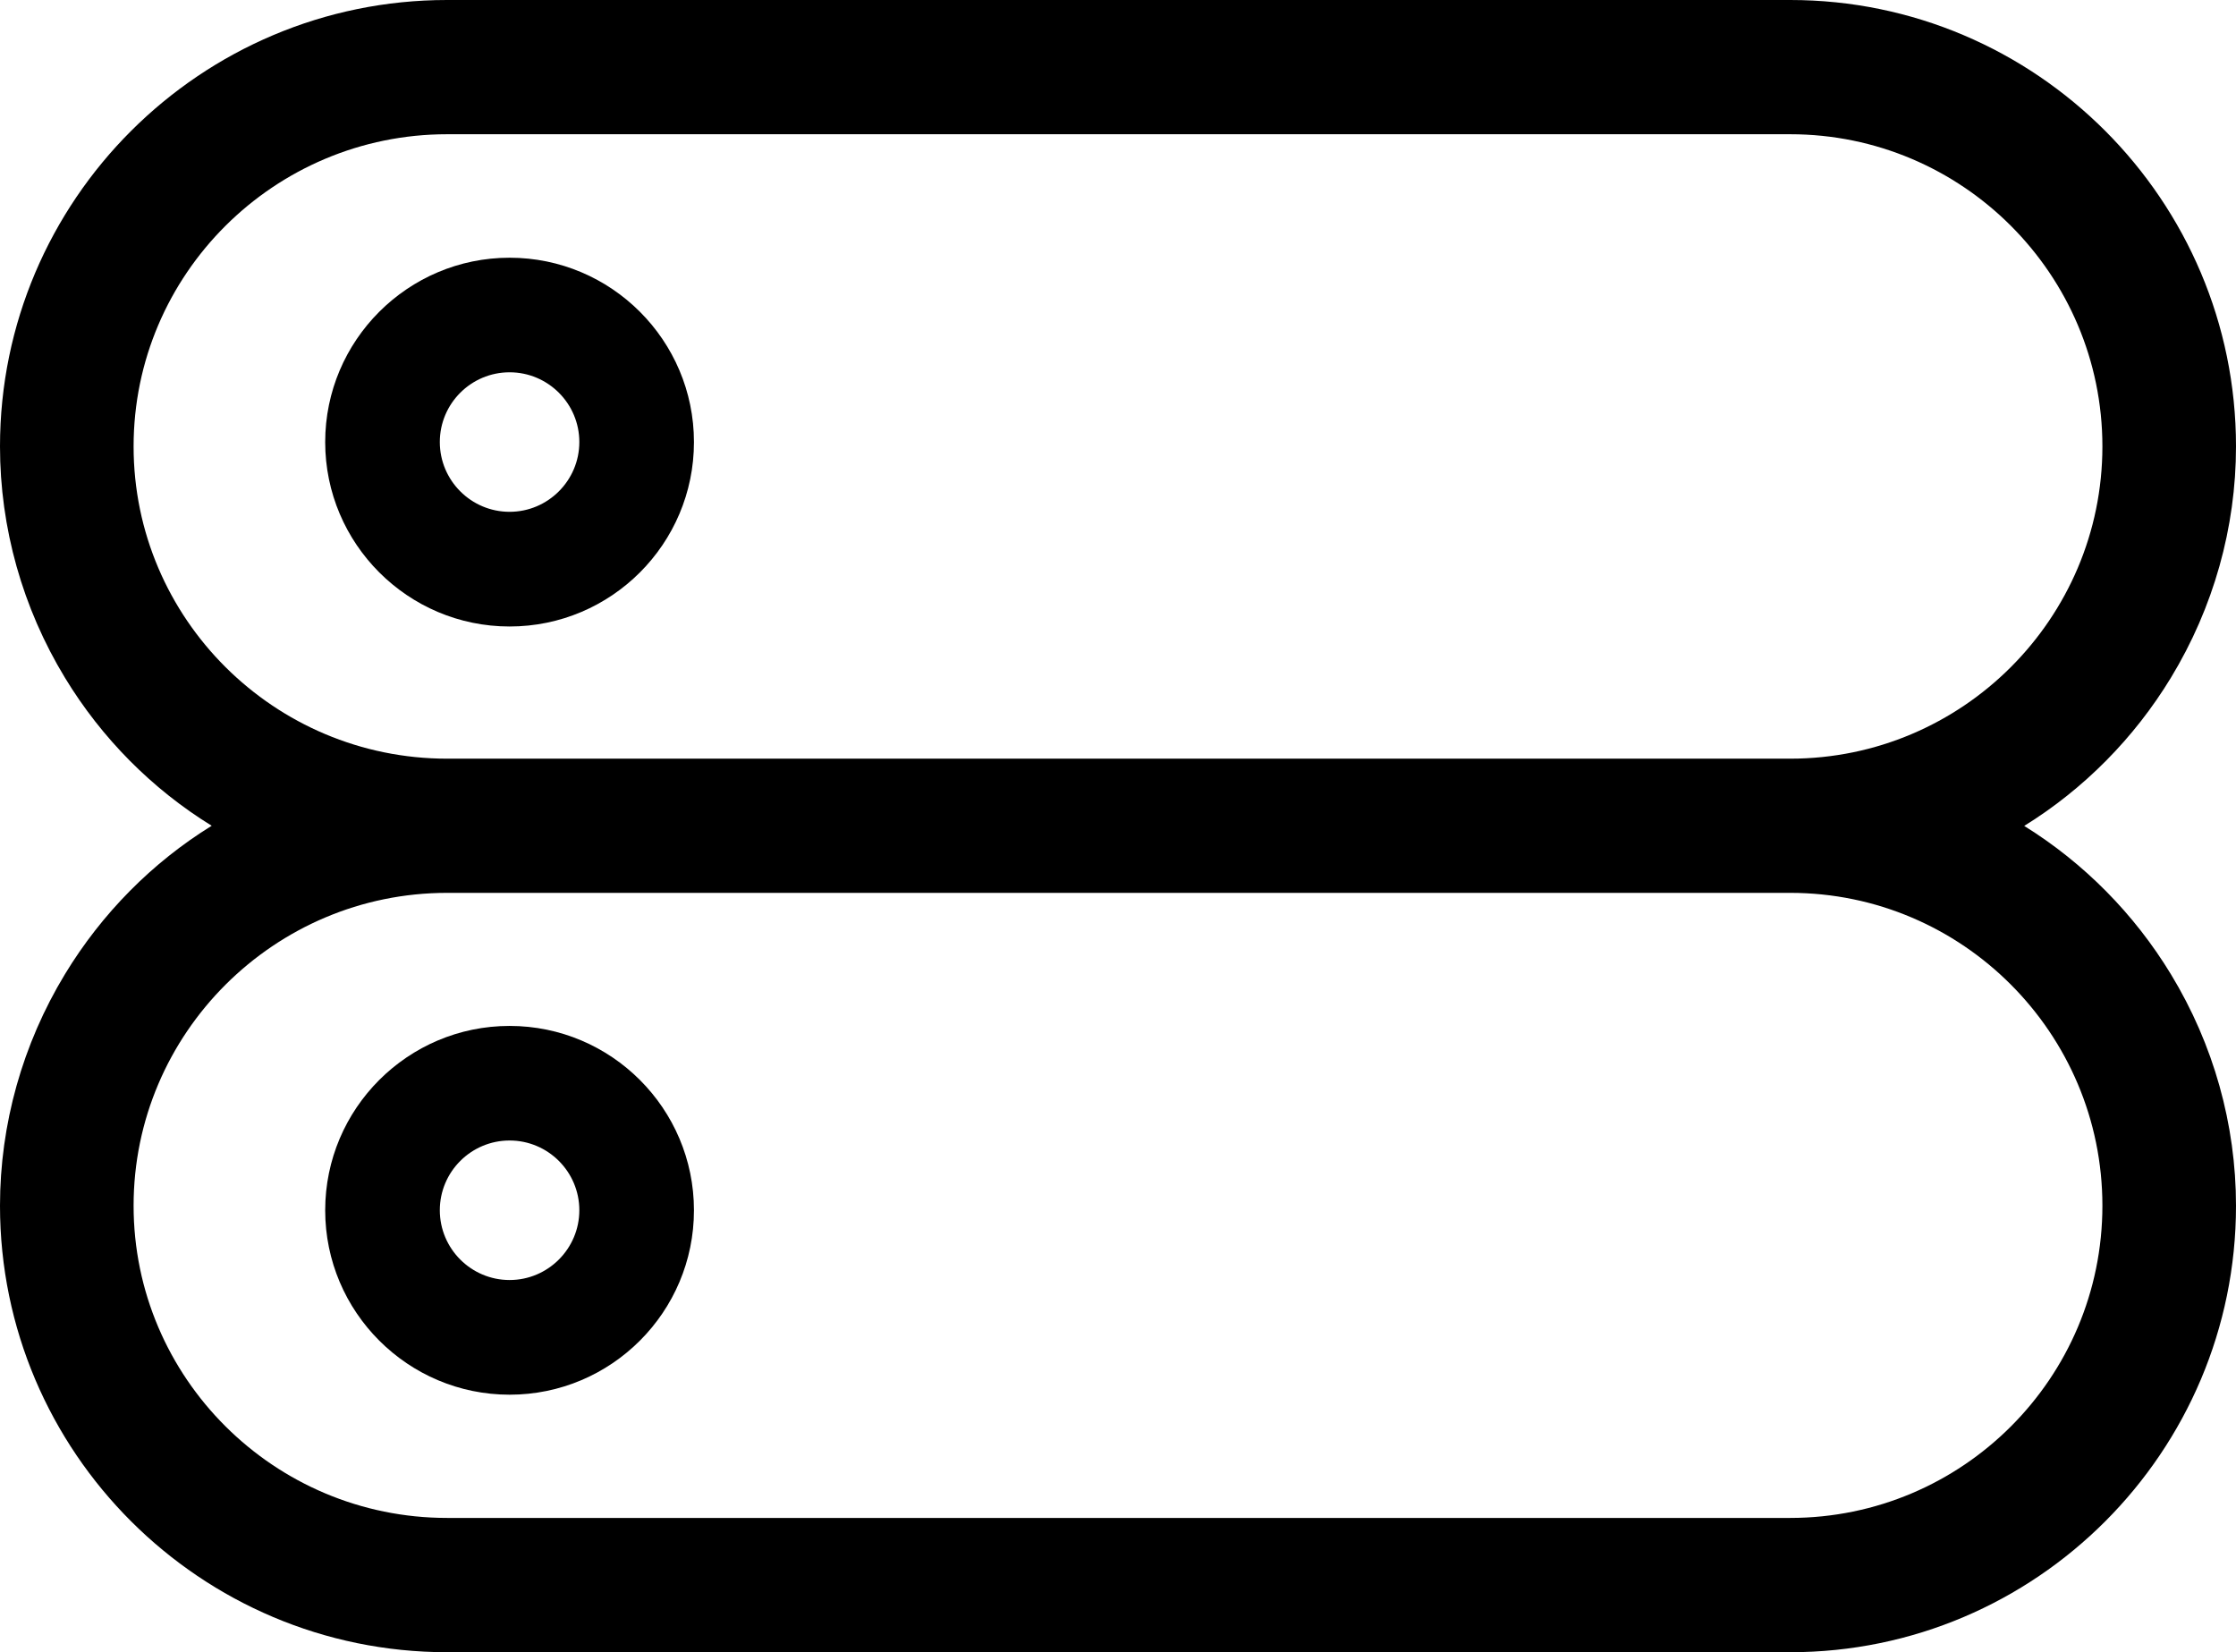
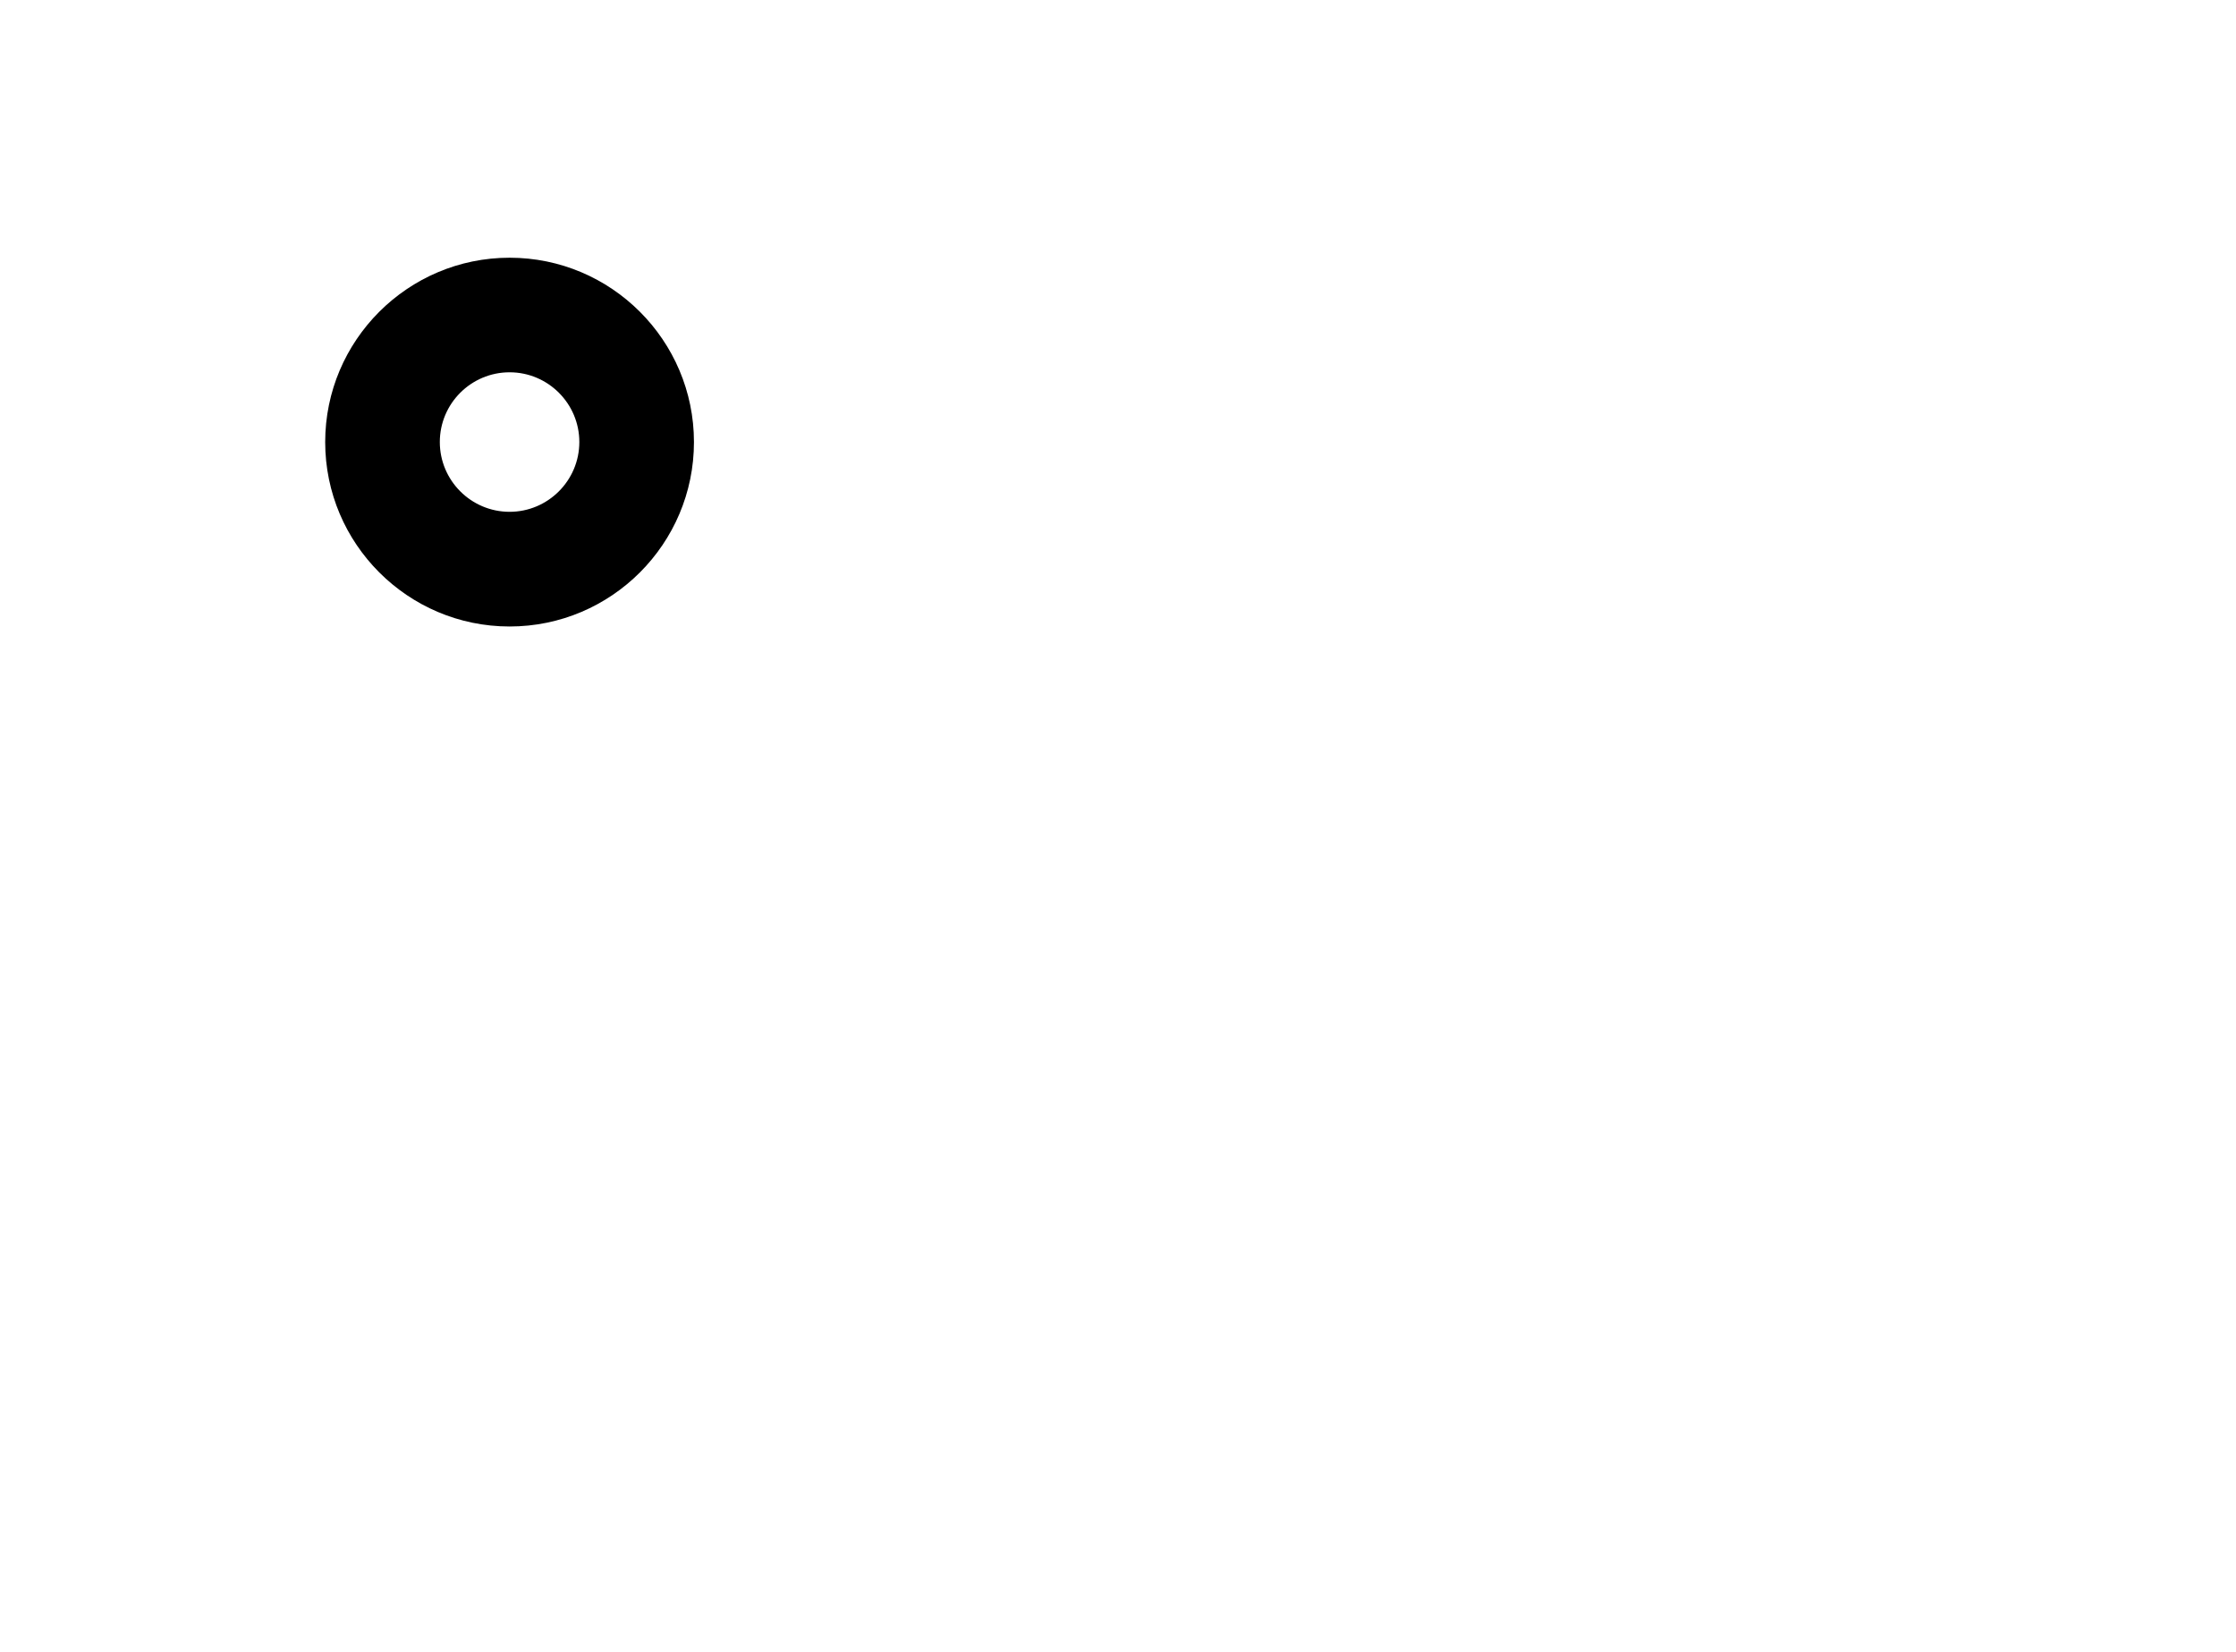
<svg xmlns="http://www.w3.org/2000/svg" id="a" viewBox="0 0 457.25 337.86" width="457.25" height="337.86">
-   <path d="M413.94,168.89c12.16-7.52,22.49-17.94,30.01-30.32,8.7-14.33,13.3-30.68,13.3-47.28C457.25,40.96,416.35,0,366.09,0H91.43C41.01,0,0,40.96,0,91.29c0,16.65,4.6,33.02,13.3,47.33,7.5,12.35,17.83,22.75,29.99,30.24-12.14,7.5-22.46,17.92-29.99,30.32C4.6,213.52,0,229.91,0,246.56c0,50.35,41.01,91.3,91.43,91.3H366.09c50.26,0,91.16-40.95,91.16-91.3,0-16.63-4.6-33-13.3-47.32-7.51-12.37-17.84-22.8-30.01-30.35ZM27.32,91.29c0-35.2,28.76-63.84,64.11-63.84H366.09c35.2,0,63.84,28.64,63.84,63.84s-28.64,63.85-63.84,63.85H91.43c-35.35,0-64.11-28.64-64.11-63.85Zm338.77,219.11H91.43c-35.35,0-64.11-28.64-64.11-63.85s28.76-63.97,64.11-63.97H366.09c35.2,0,63.84,28.7,63.84,63.97s-28.64,63.85-63.84,63.85Z" />
  <path d="M104.21,52.7c-20.8,0-37.71,16.92-37.71,37.7s16.91,37.71,37.71,37.71,37.7-16.91,37.7-37.71-16.92-37.7-37.7-37.7Zm0,51.96c-7.87,0-14.27-6.4-14.27-14.27s6.4-14.26,14.27-14.26,14.26,6.4,14.26,14.26-6.4,14.27-14.26,14.27Z" />
-   <path d="M104.21,209.79c-20.8,0-37.71,16.91-37.71,37.7s16.91,37.71,37.71,37.71,37.7-16.91,37.7-37.71-16.92-37.7-37.7-37.7Zm0,51.96c-7.87,0-14.27-6.4-14.27-14.27s6.4-14.26,14.27-14.26,14.26,6.4,14.26,14.26-6.4,14.27-14.26,14.27Z" />
</svg>